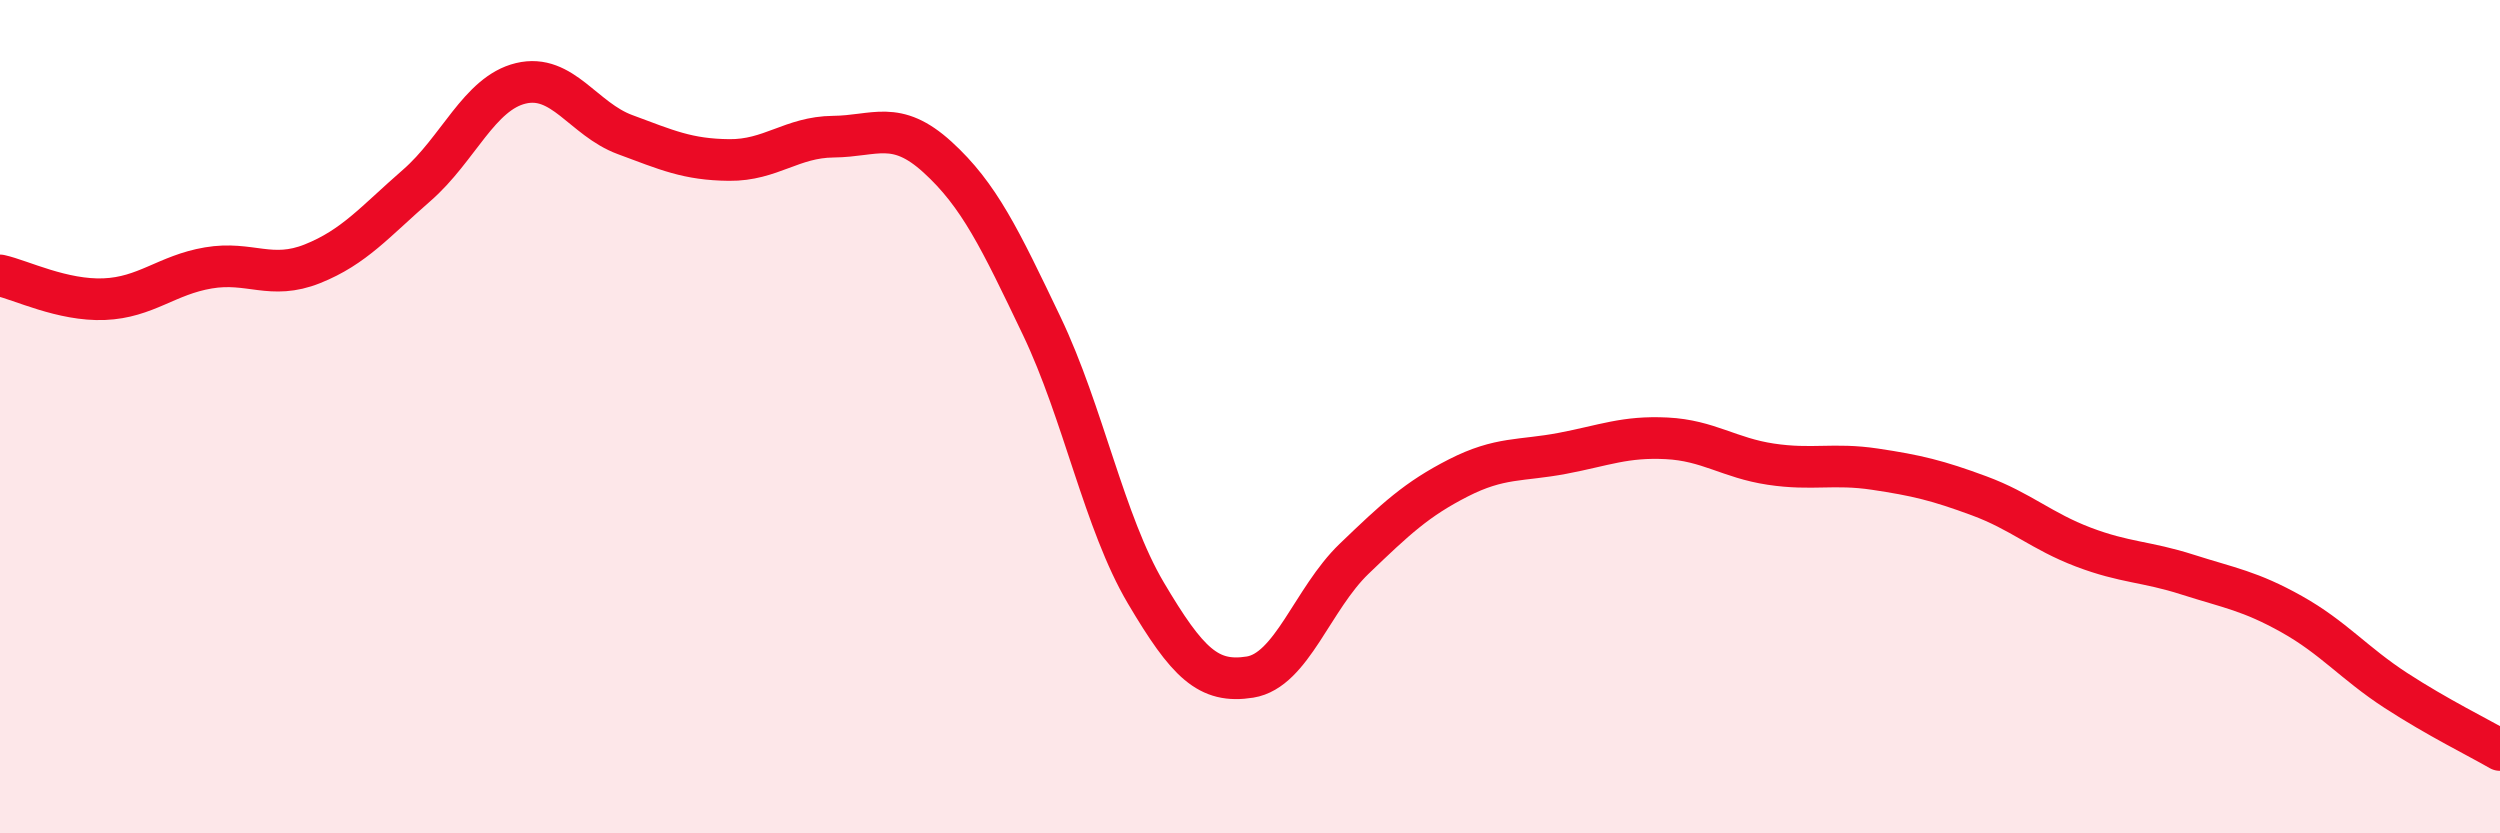
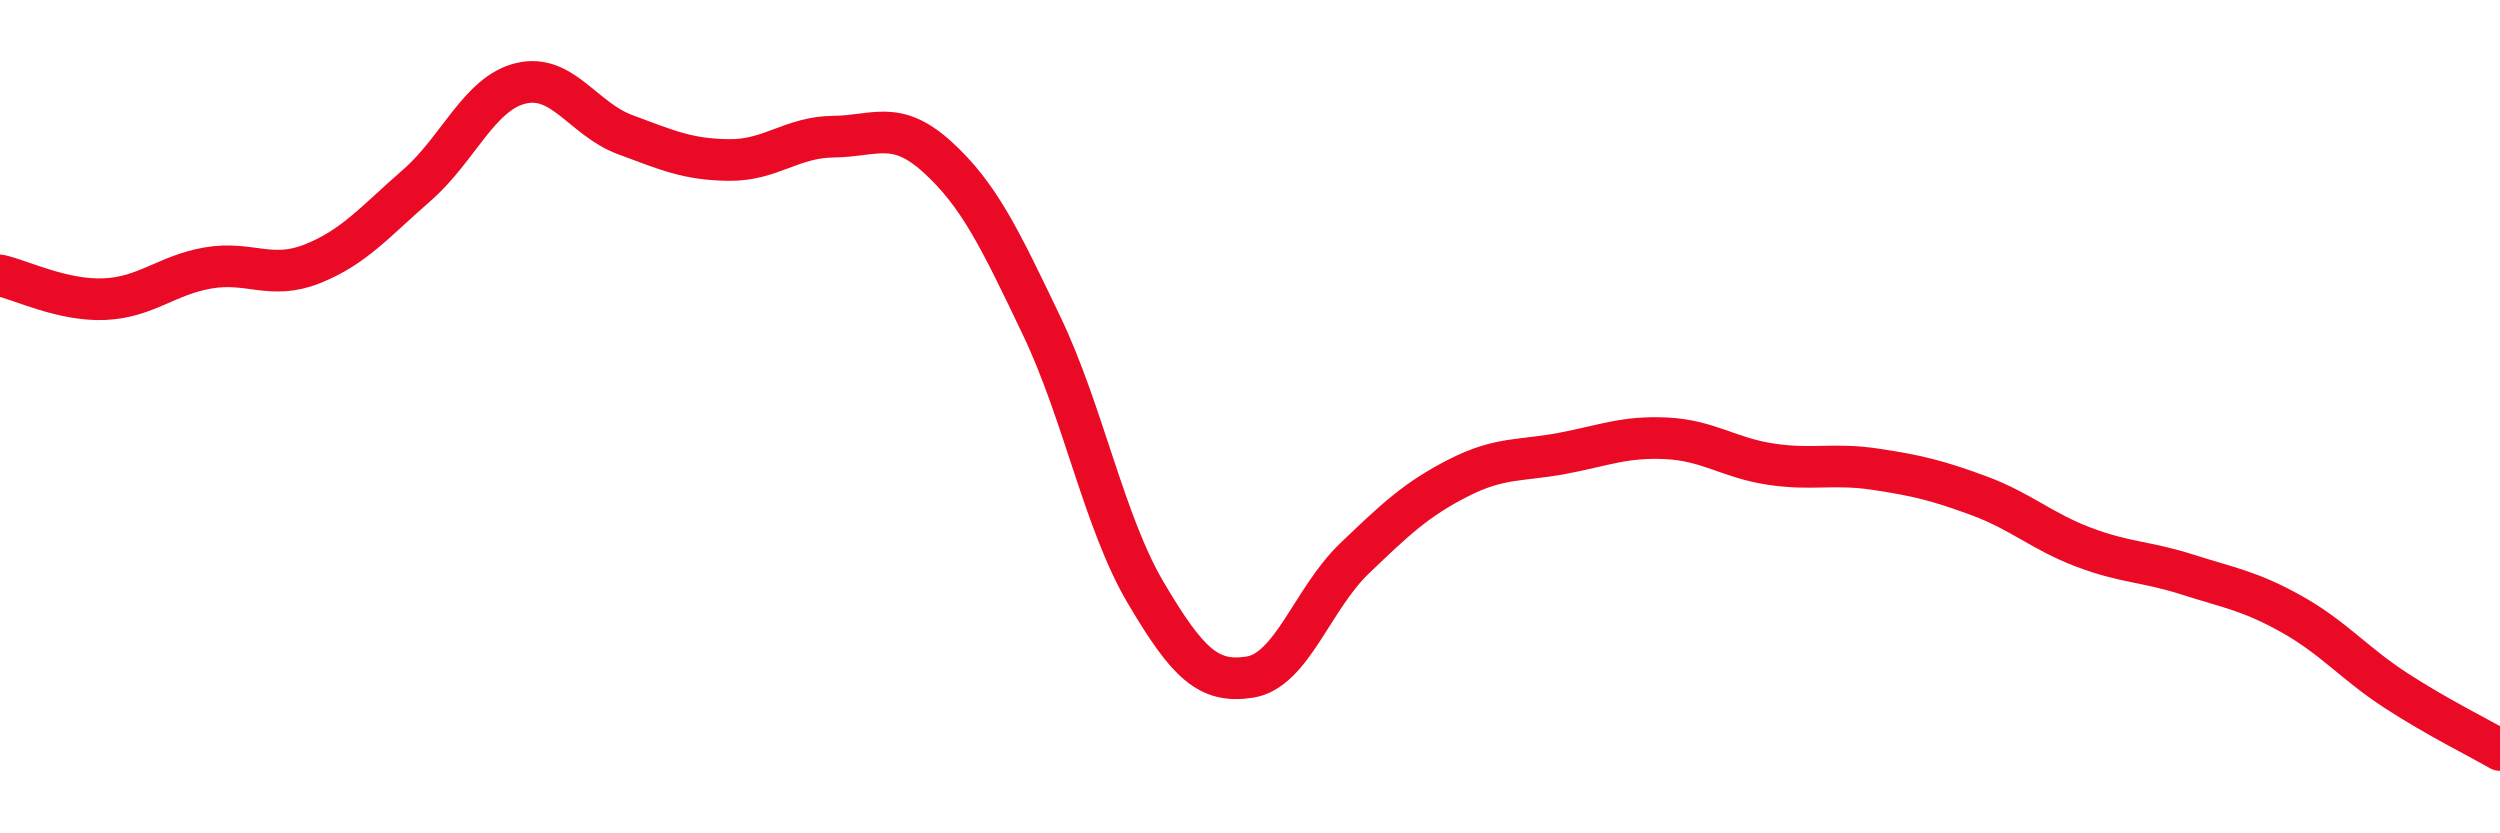
<svg xmlns="http://www.w3.org/2000/svg" width="60" height="20" viewBox="0 0 60 20">
-   <path d="M 0,6.61 C 0.5,6.72 1.5,7.22 2.5,7.18 C 3.5,7.14 4,6.6 5,6.43 C 6,6.26 6.5,6.73 7.5,6.33 C 8.5,5.93 9,5.32 10,4.45 C 11,3.58 11.5,2.24 12.5,2 C 13.5,1.76 14,2.86 15,3.23 C 16,3.6 16.5,3.83 17.5,3.84 C 18.5,3.85 19,3.29 20,3.28 C 21,3.27 21.5,2.86 22.5,3.77 C 23.5,4.68 24,5.73 25,7.82 C 26,9.91 26.5,12.54 27.5,14.23 C 28.5,15.92 29,16.41 30,16.25 C 31,16.09 31.5,14.37 32.5,13.41 C 33.5,12.45 34,11.98 35,11.47 C 36,10.96 36.5,11.07 37.5,10.88 C 38.5,10.69 39,10.47 40,10.52 C 41,10.57 41.5,10.99 42.5,11.14 C 43.5,11.29 44,11.11 45,11.26 C 46,11.41 46.5,11.53 47.5,11.9 C 48.5,12.27 49,12.75 50,13.13 C 51,13.51 51.5,13.47 52.5,13.79 C 53.5,14.11 54,14.18 55,14.74 C 56,15.3 56.5,15.92 57.5,16.57 C 58.5,17.22 59.5,17.71 60,18L60 20L0 20Z" fill="#EB0A25" opacity="0.1" stroke-linecap="round" stroke-linejoin="round" />
  <path d="M 0,6.61 C 0.5,6.72 1.5,7.22 2.5,7.18 C 3.5,7.14 4,6.6 5,6.43 C 6,6.26 6.5,6.73 7.5,6.33 C 8.5,5.93 9,5.32 10,4.45 C 11,3.58 11.5,2.24 12.5,2 C 13.5,1.76 14,2.86 15,3.23 C 16,3.6 16.5,3.83 17.5,3.84 C 18.5,3.85 19,3.29 20,3.28 C 21,3.27 21.5,2.86 22.5,3.77 C 23.5,4.68 24,5.73 25,7.82 C 26,9.91 26.5,12.54 27.5,14.23 C 28.5,15.92 29,16.41 30,16.25 C 31,16.09 31.5,14.37 32.5,13.41 C 33.5,12.45 34,11.98 35,11.47 C 36,10.96 36.5,11.07 37.5,10.88 C 38.5,10.69 39,10.47 40,10.52 C 41,10.57 41.5,10.99 42.5,11.14 C 43.5,11.29 44,11.11 45,11.26 C 46,11.41 46.5,11.53 47.5,11.9 C 48.5,12.27 49,12.75 50,13.13 C 51,13.51 51.5,13.47 52.5,13.79 C 53.5,14.11 54,14.18 55,14.74 C 56,15.3 56.5,15.92 57.5,16.57 C 58.5,17.22 59.5,17.71 60,18" stroke="#EB0A25" stroke-width="1" fill="none" stroke-linecap="round" stroke-linejoin="round" />
</svg>